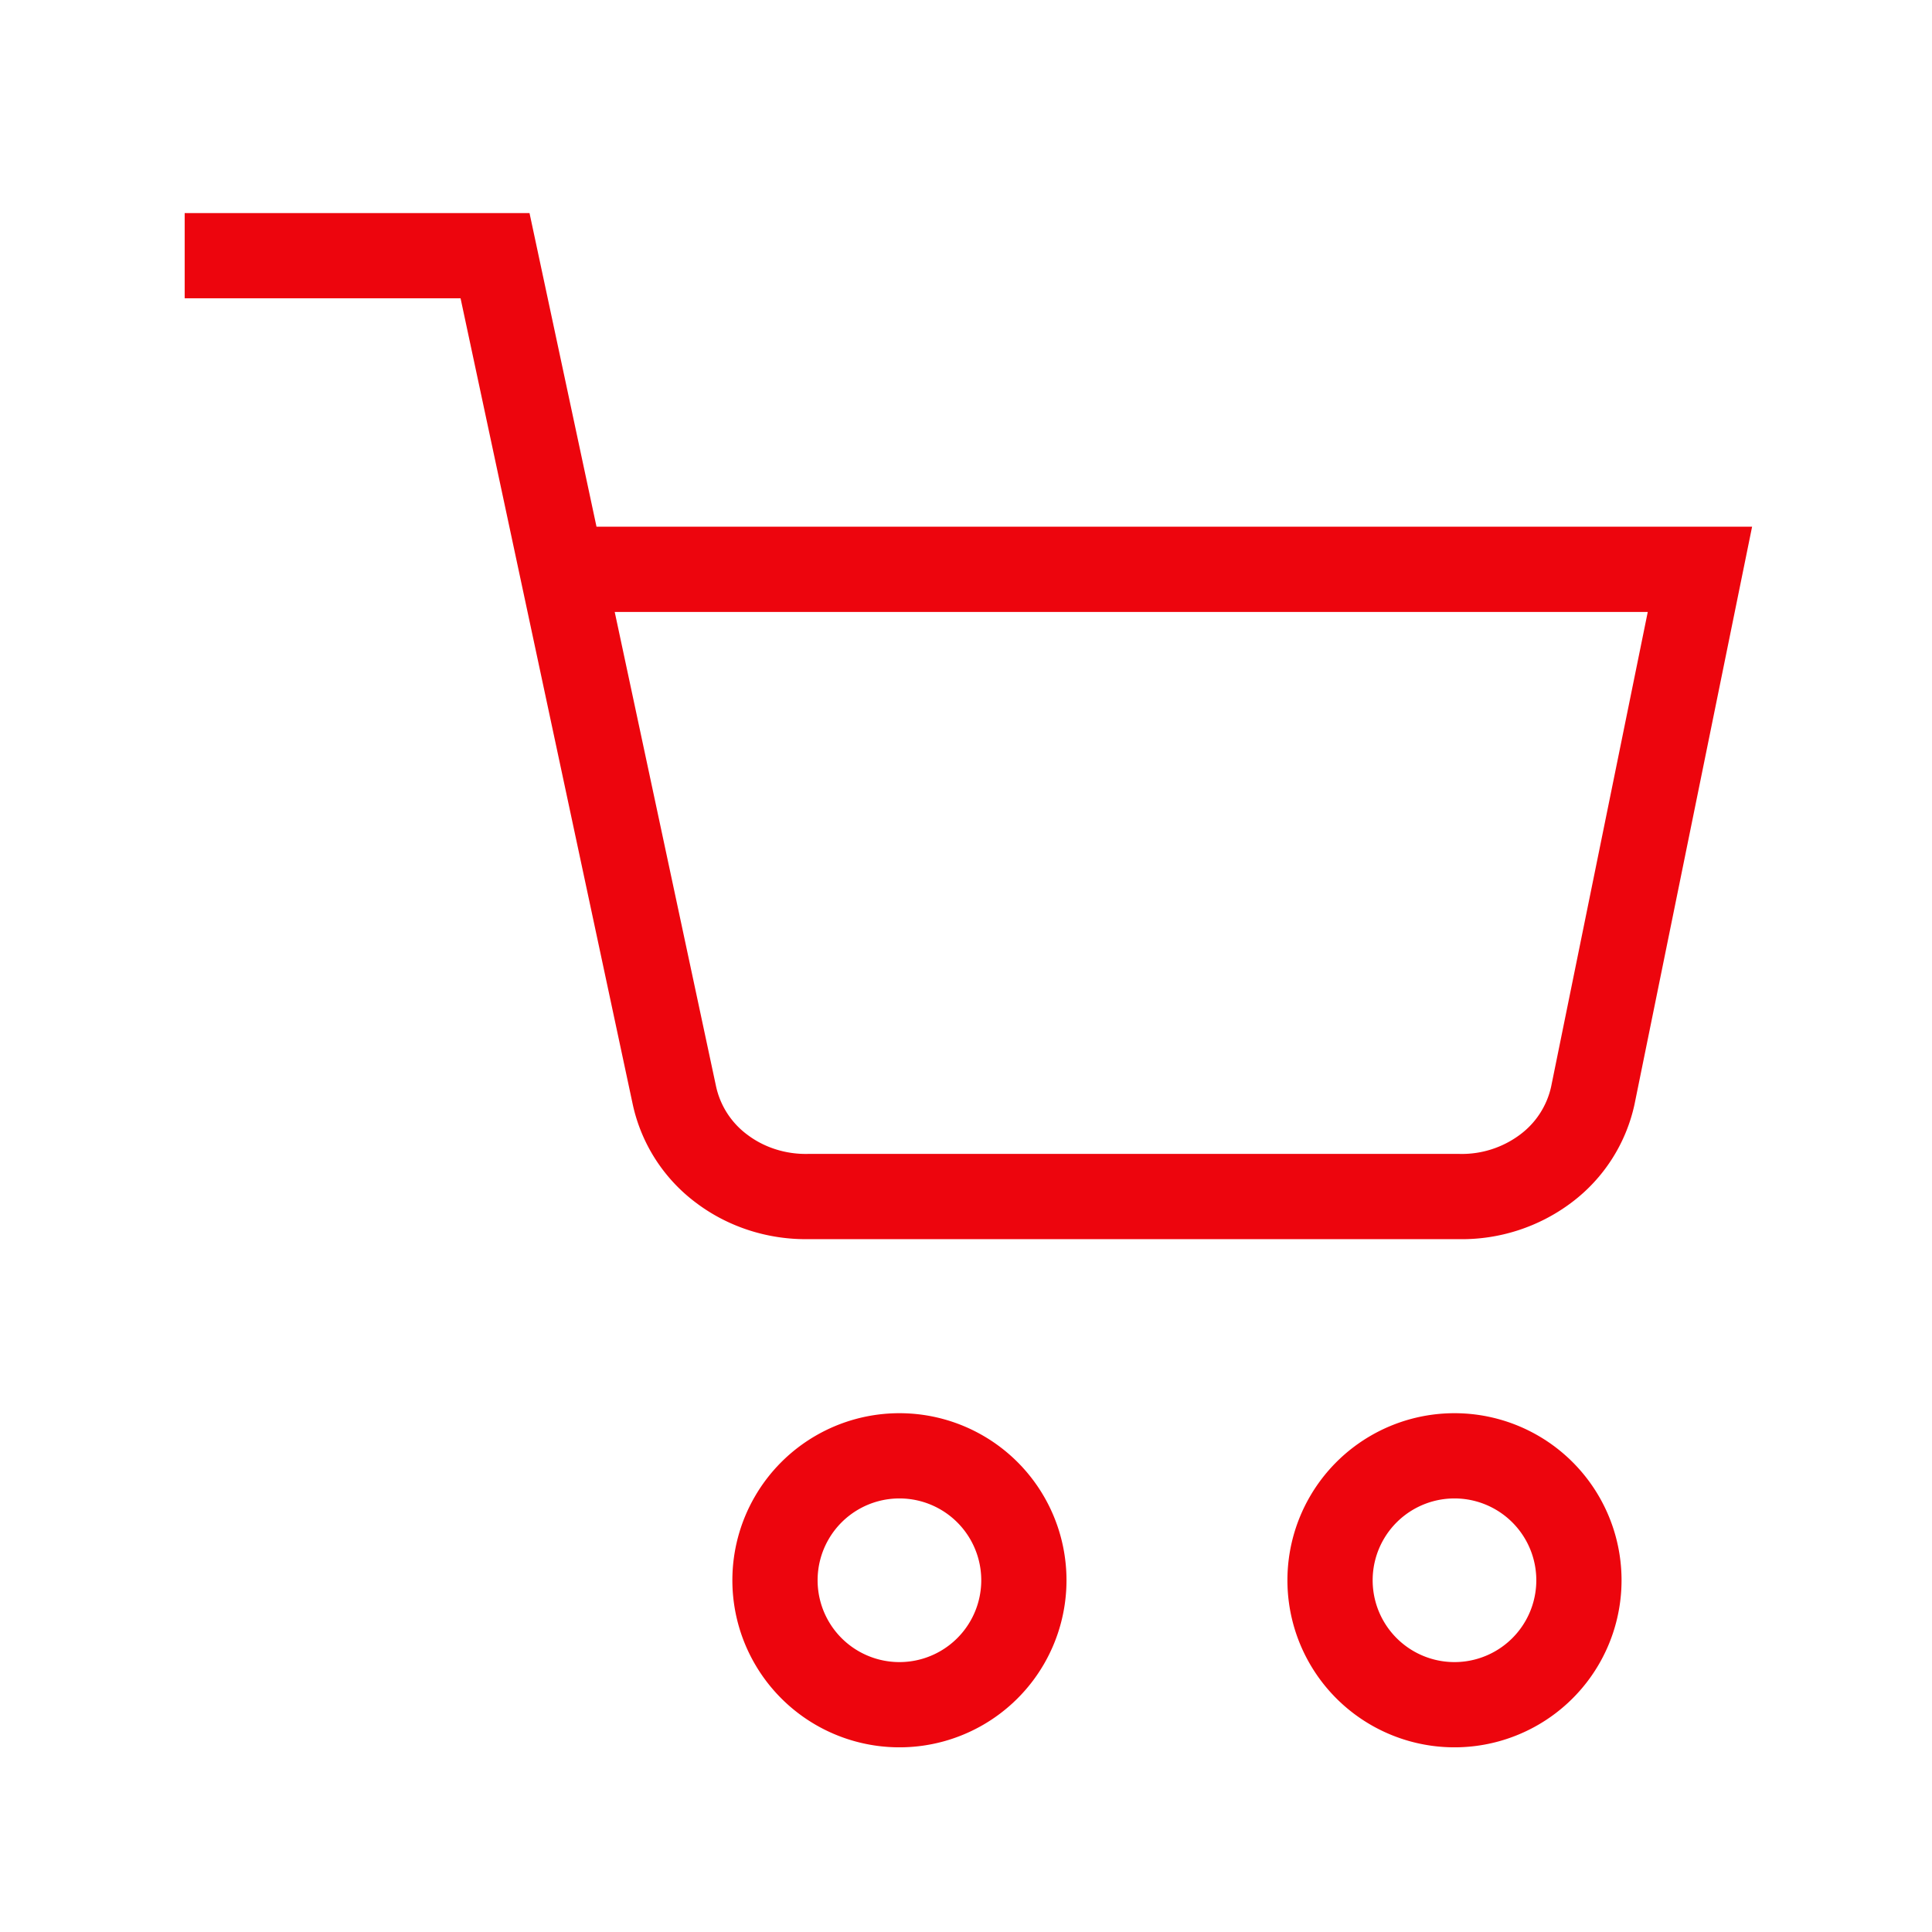
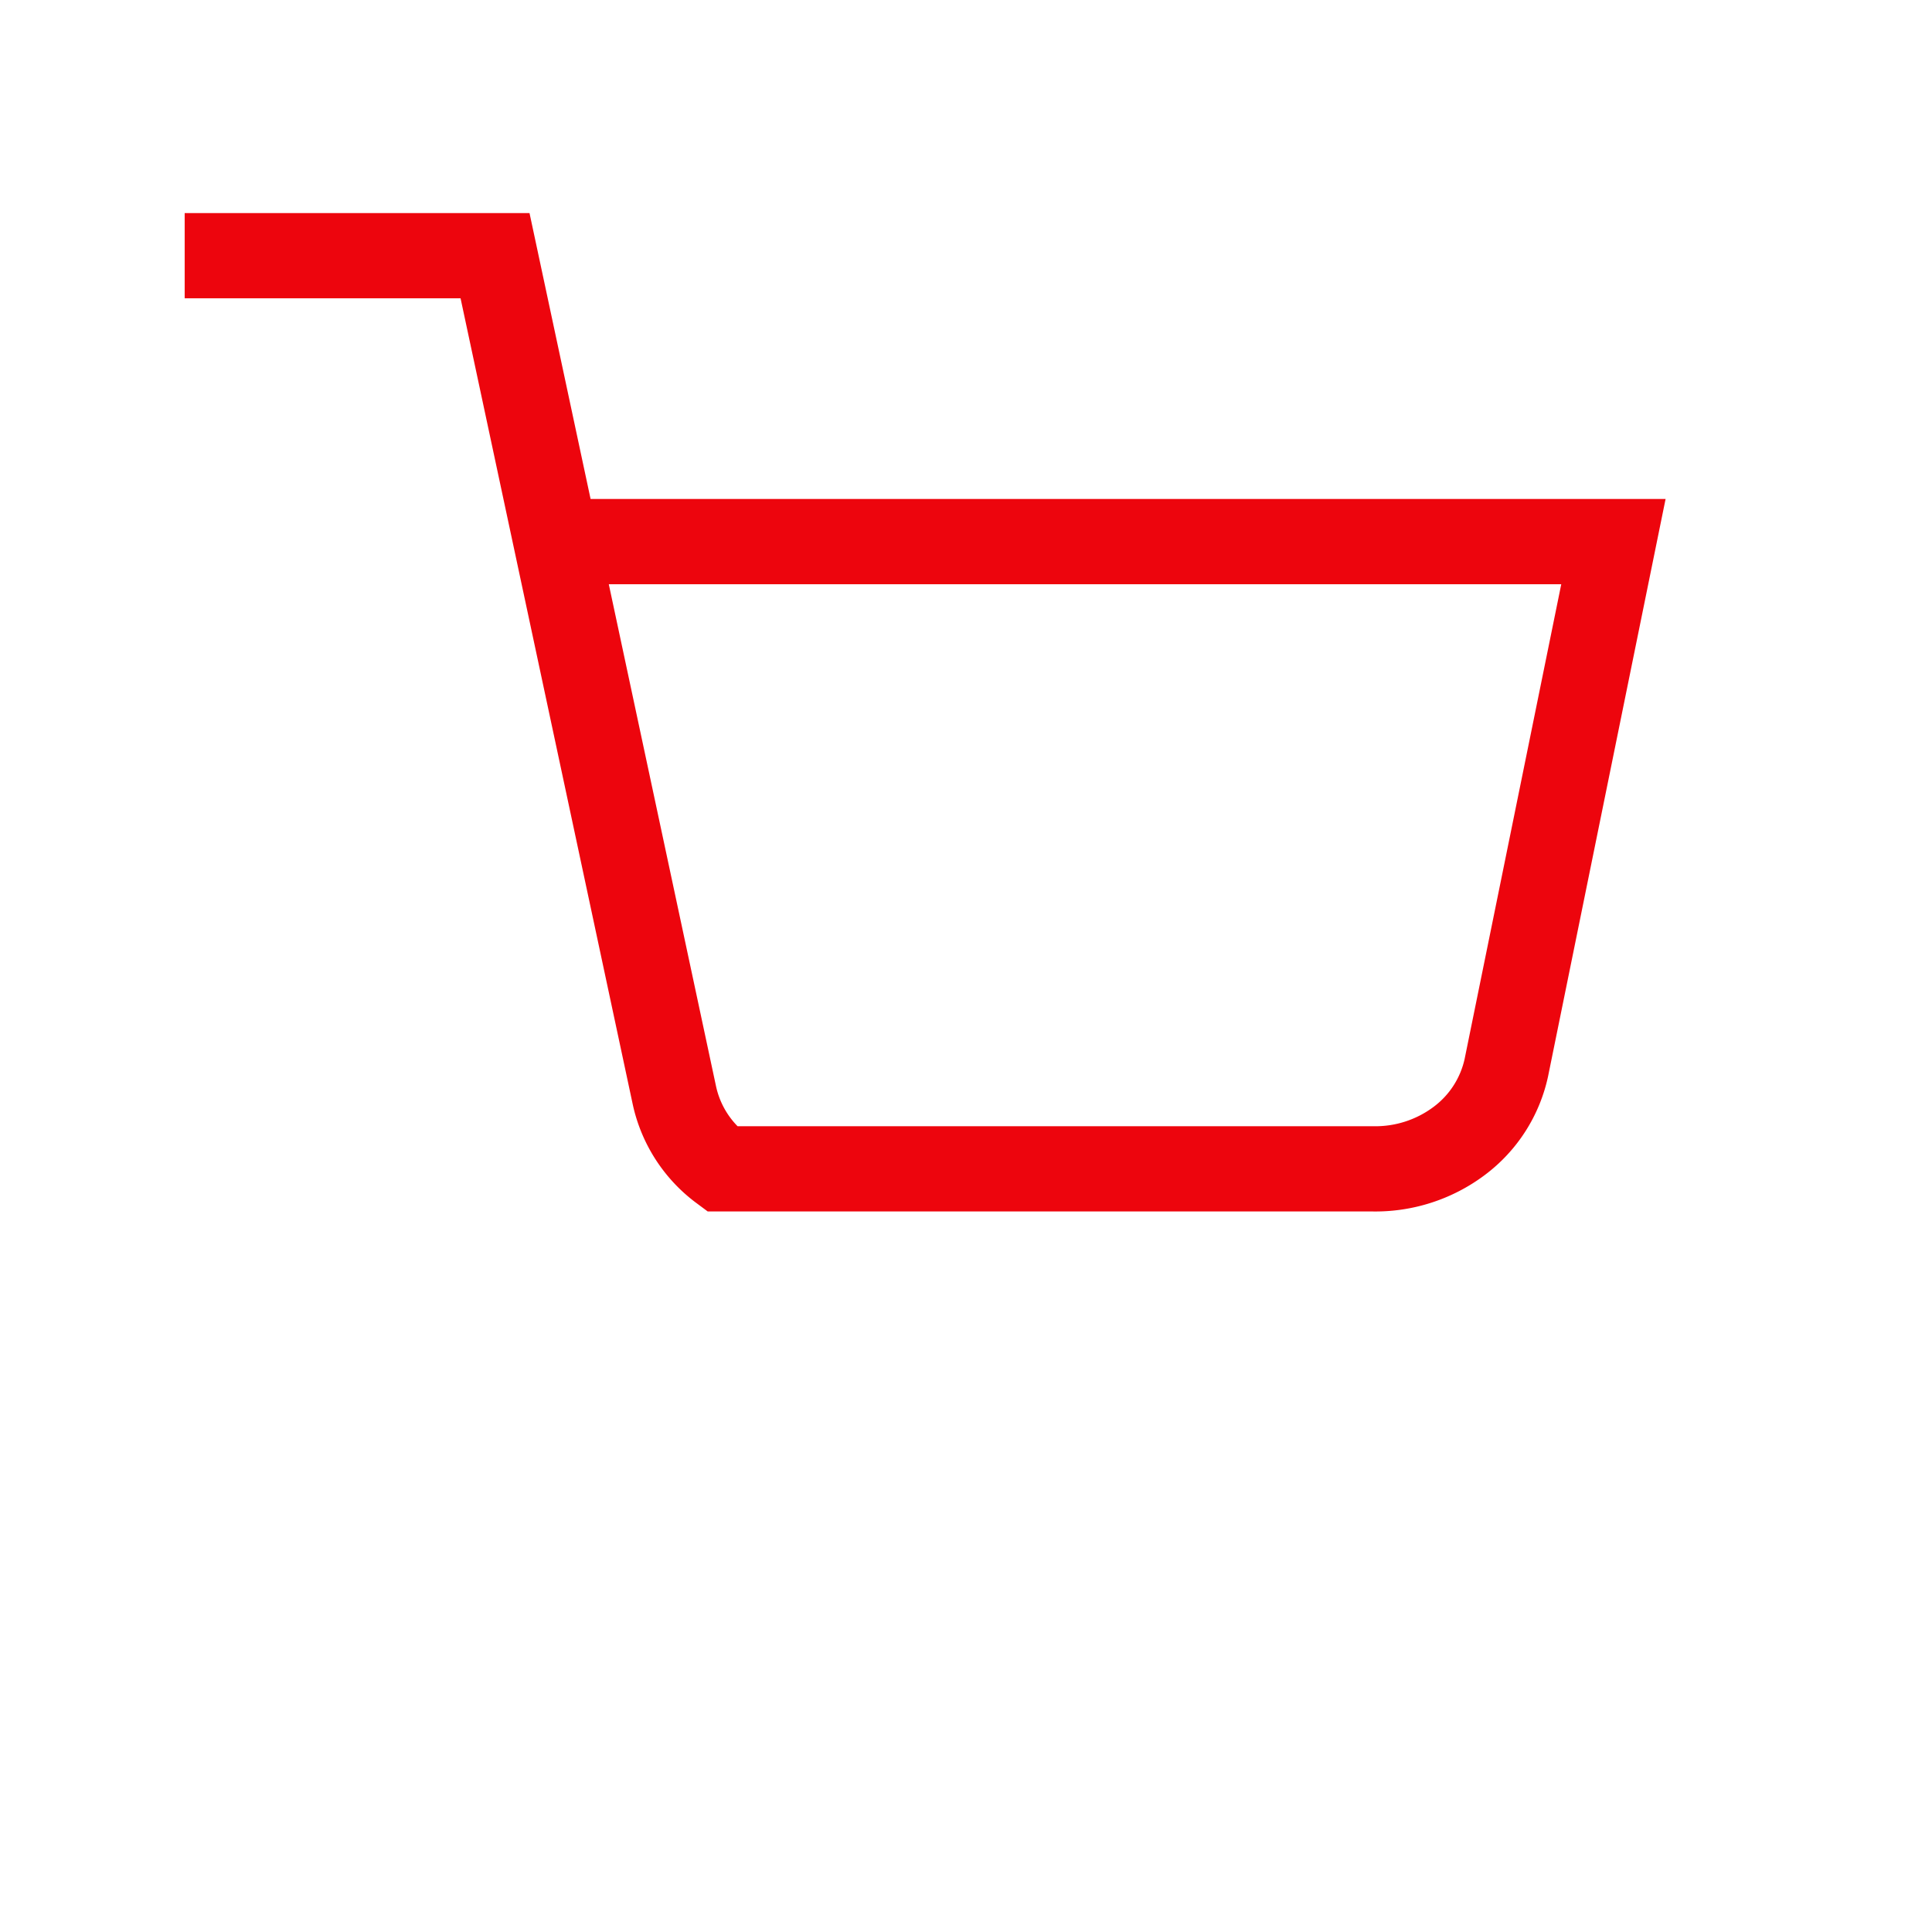
<svg xmlns="http://www.w3.org/2000/svg" width="68" height="68" fill="none">
-   <path stroke="#ED050D" stroke-linecap="round" stroke-linejoin="round" stroke-width="3" d="M31.657 60a4.38 4.38 0 1 0 0-8.76 4.38 4.38 0 0 0 0 8.76ZM51.193 60a4.38 4.38 0 1 0 0-8.76 4.38 4.38 0 0 0 0 8.76Z" />
-   <path stroke="#ED050D" stroke-linecap="square" stroke-width="3" d="M8 9h9.424l6.314 29.56a4.378 4.378 0 0 0 1.667 2.579c.861.65 1.94.995 3.045.975h22.9a4.918 4.918 0 0 0 3.045-.975 4.378 4.378 0 0 0 1.667-2.58l3.77-18.521H21.126" />
+   <path stroke="#ED050D" stroke-linecap="square" stroke-width="3" d="M8 9h9.424l6.314 29.56a4.378 4.378 0 0 0 1.667 2.579h22.9a4.918 4.918 0 0 0 3.045-.975 4.378 4.378 0 0 0 1.667-2.58l3.77-18.521H21.126" />
</svg>